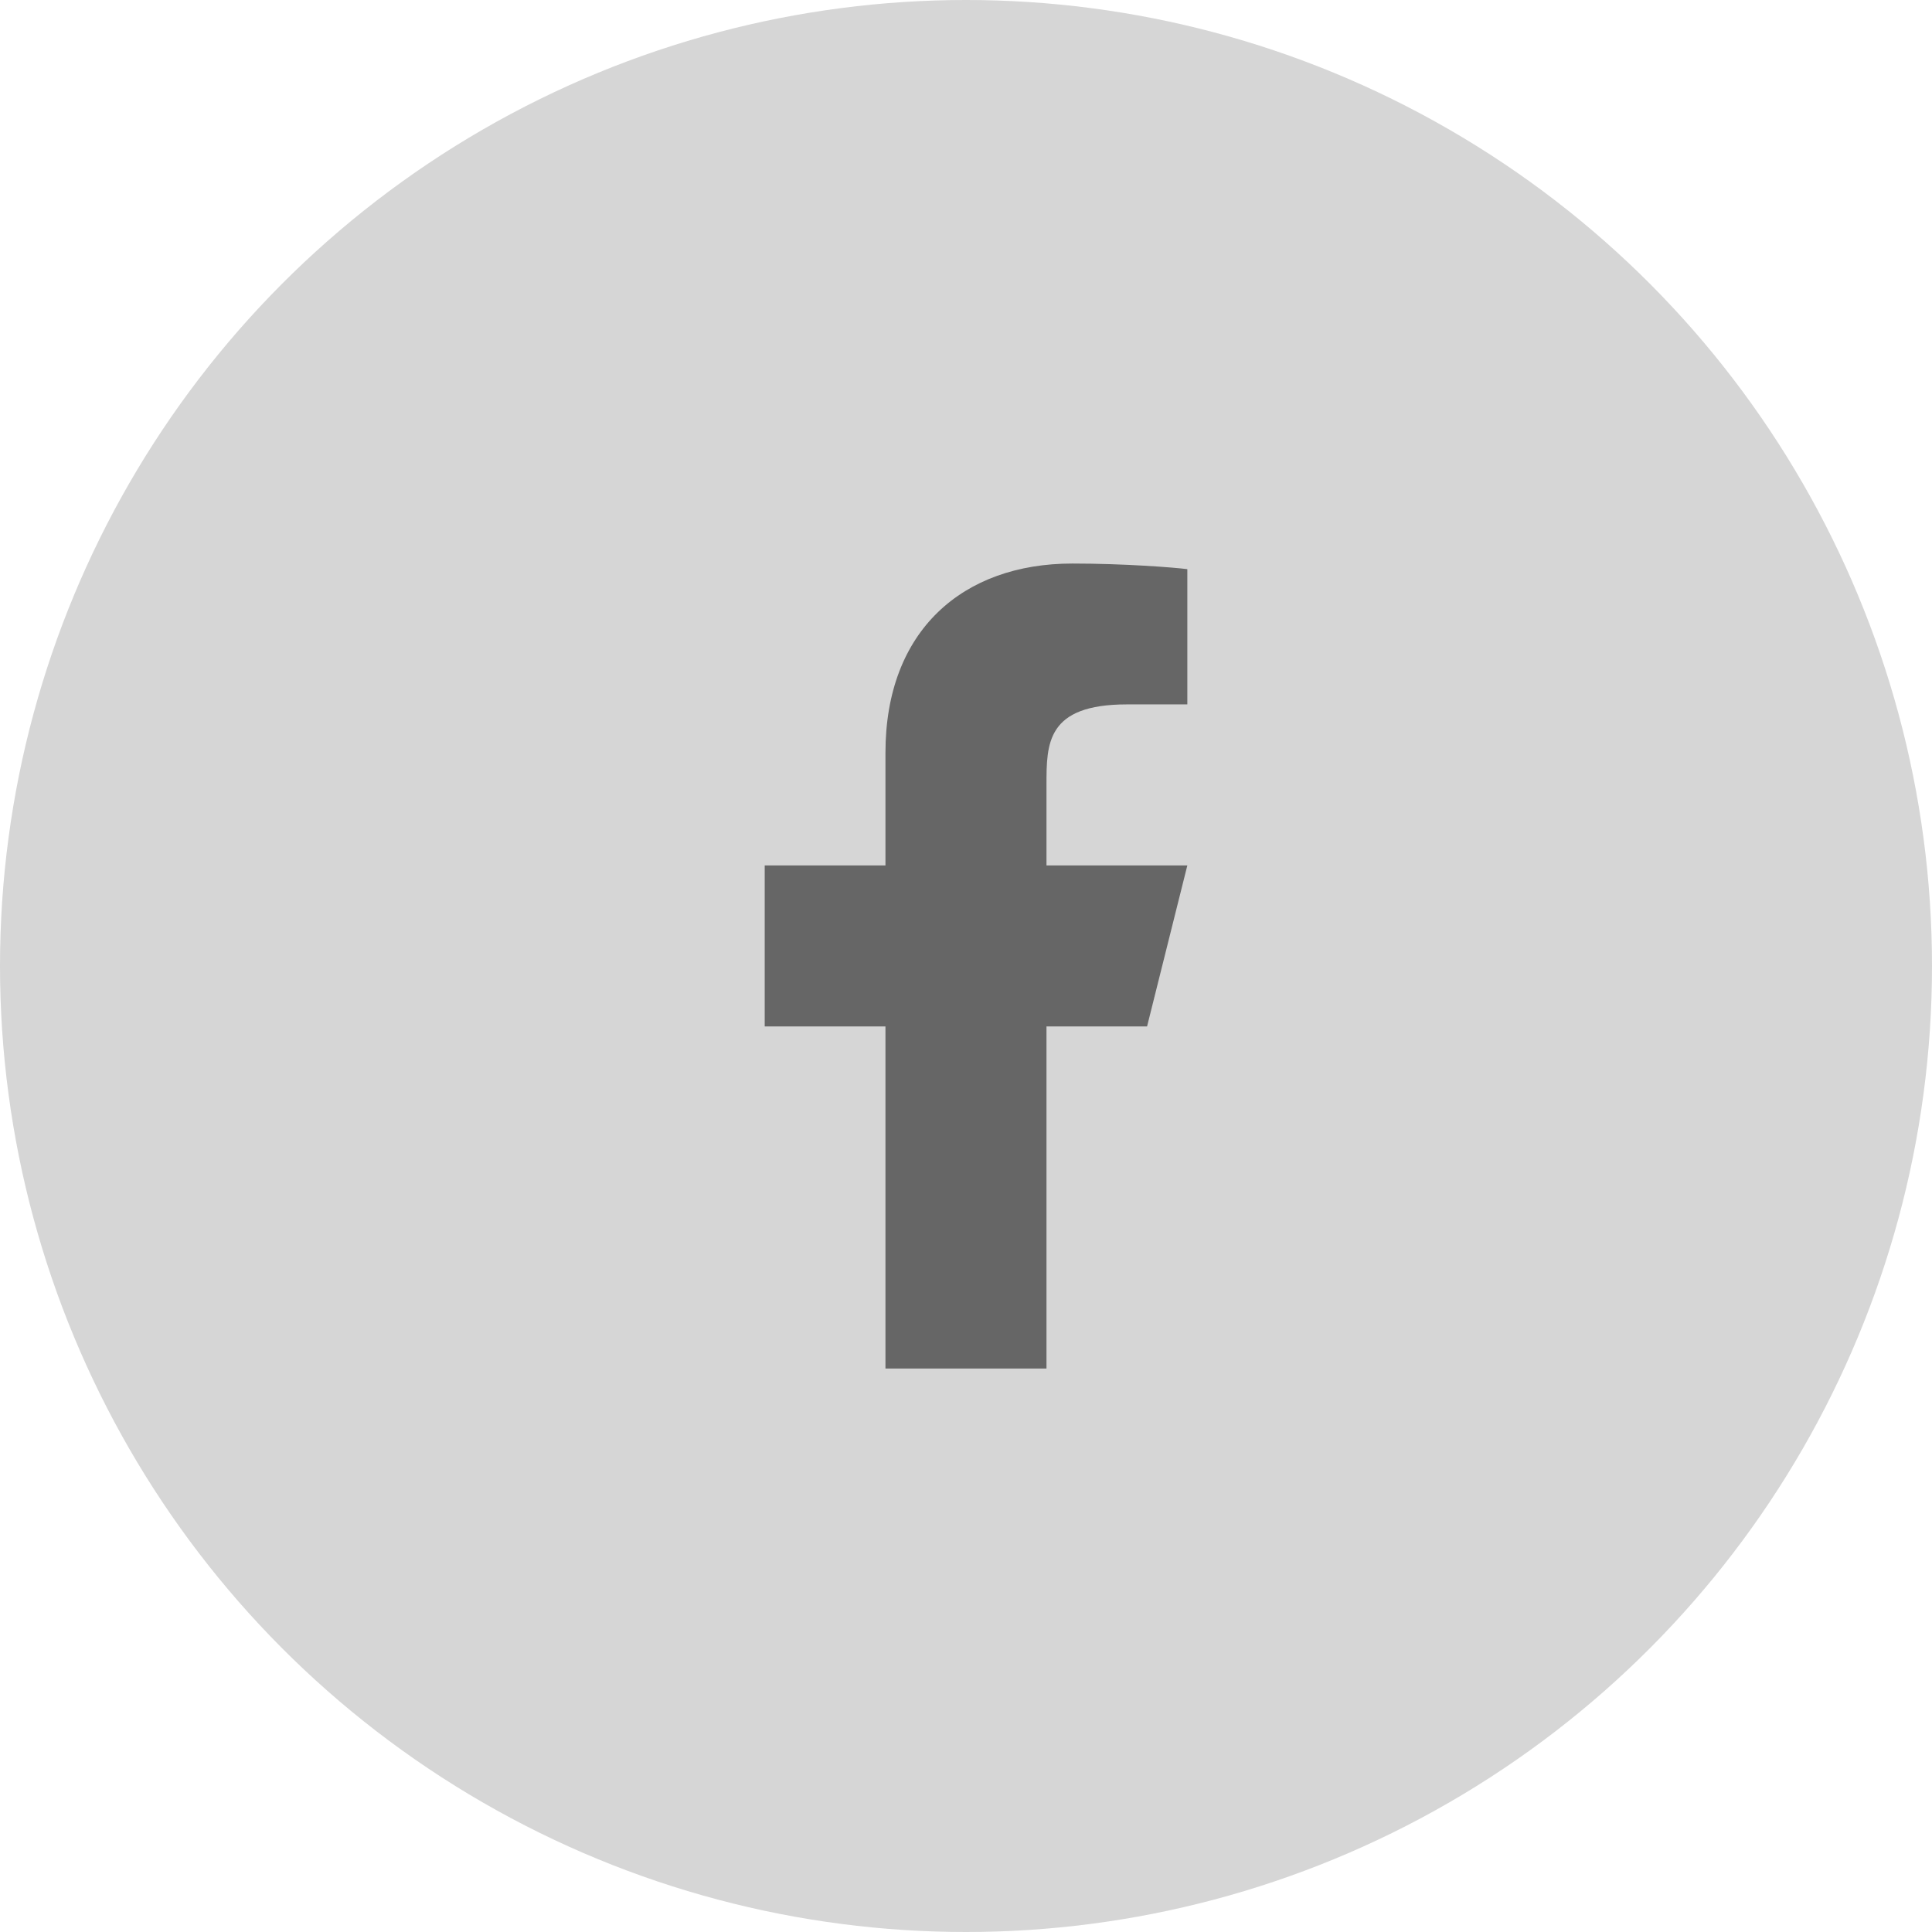
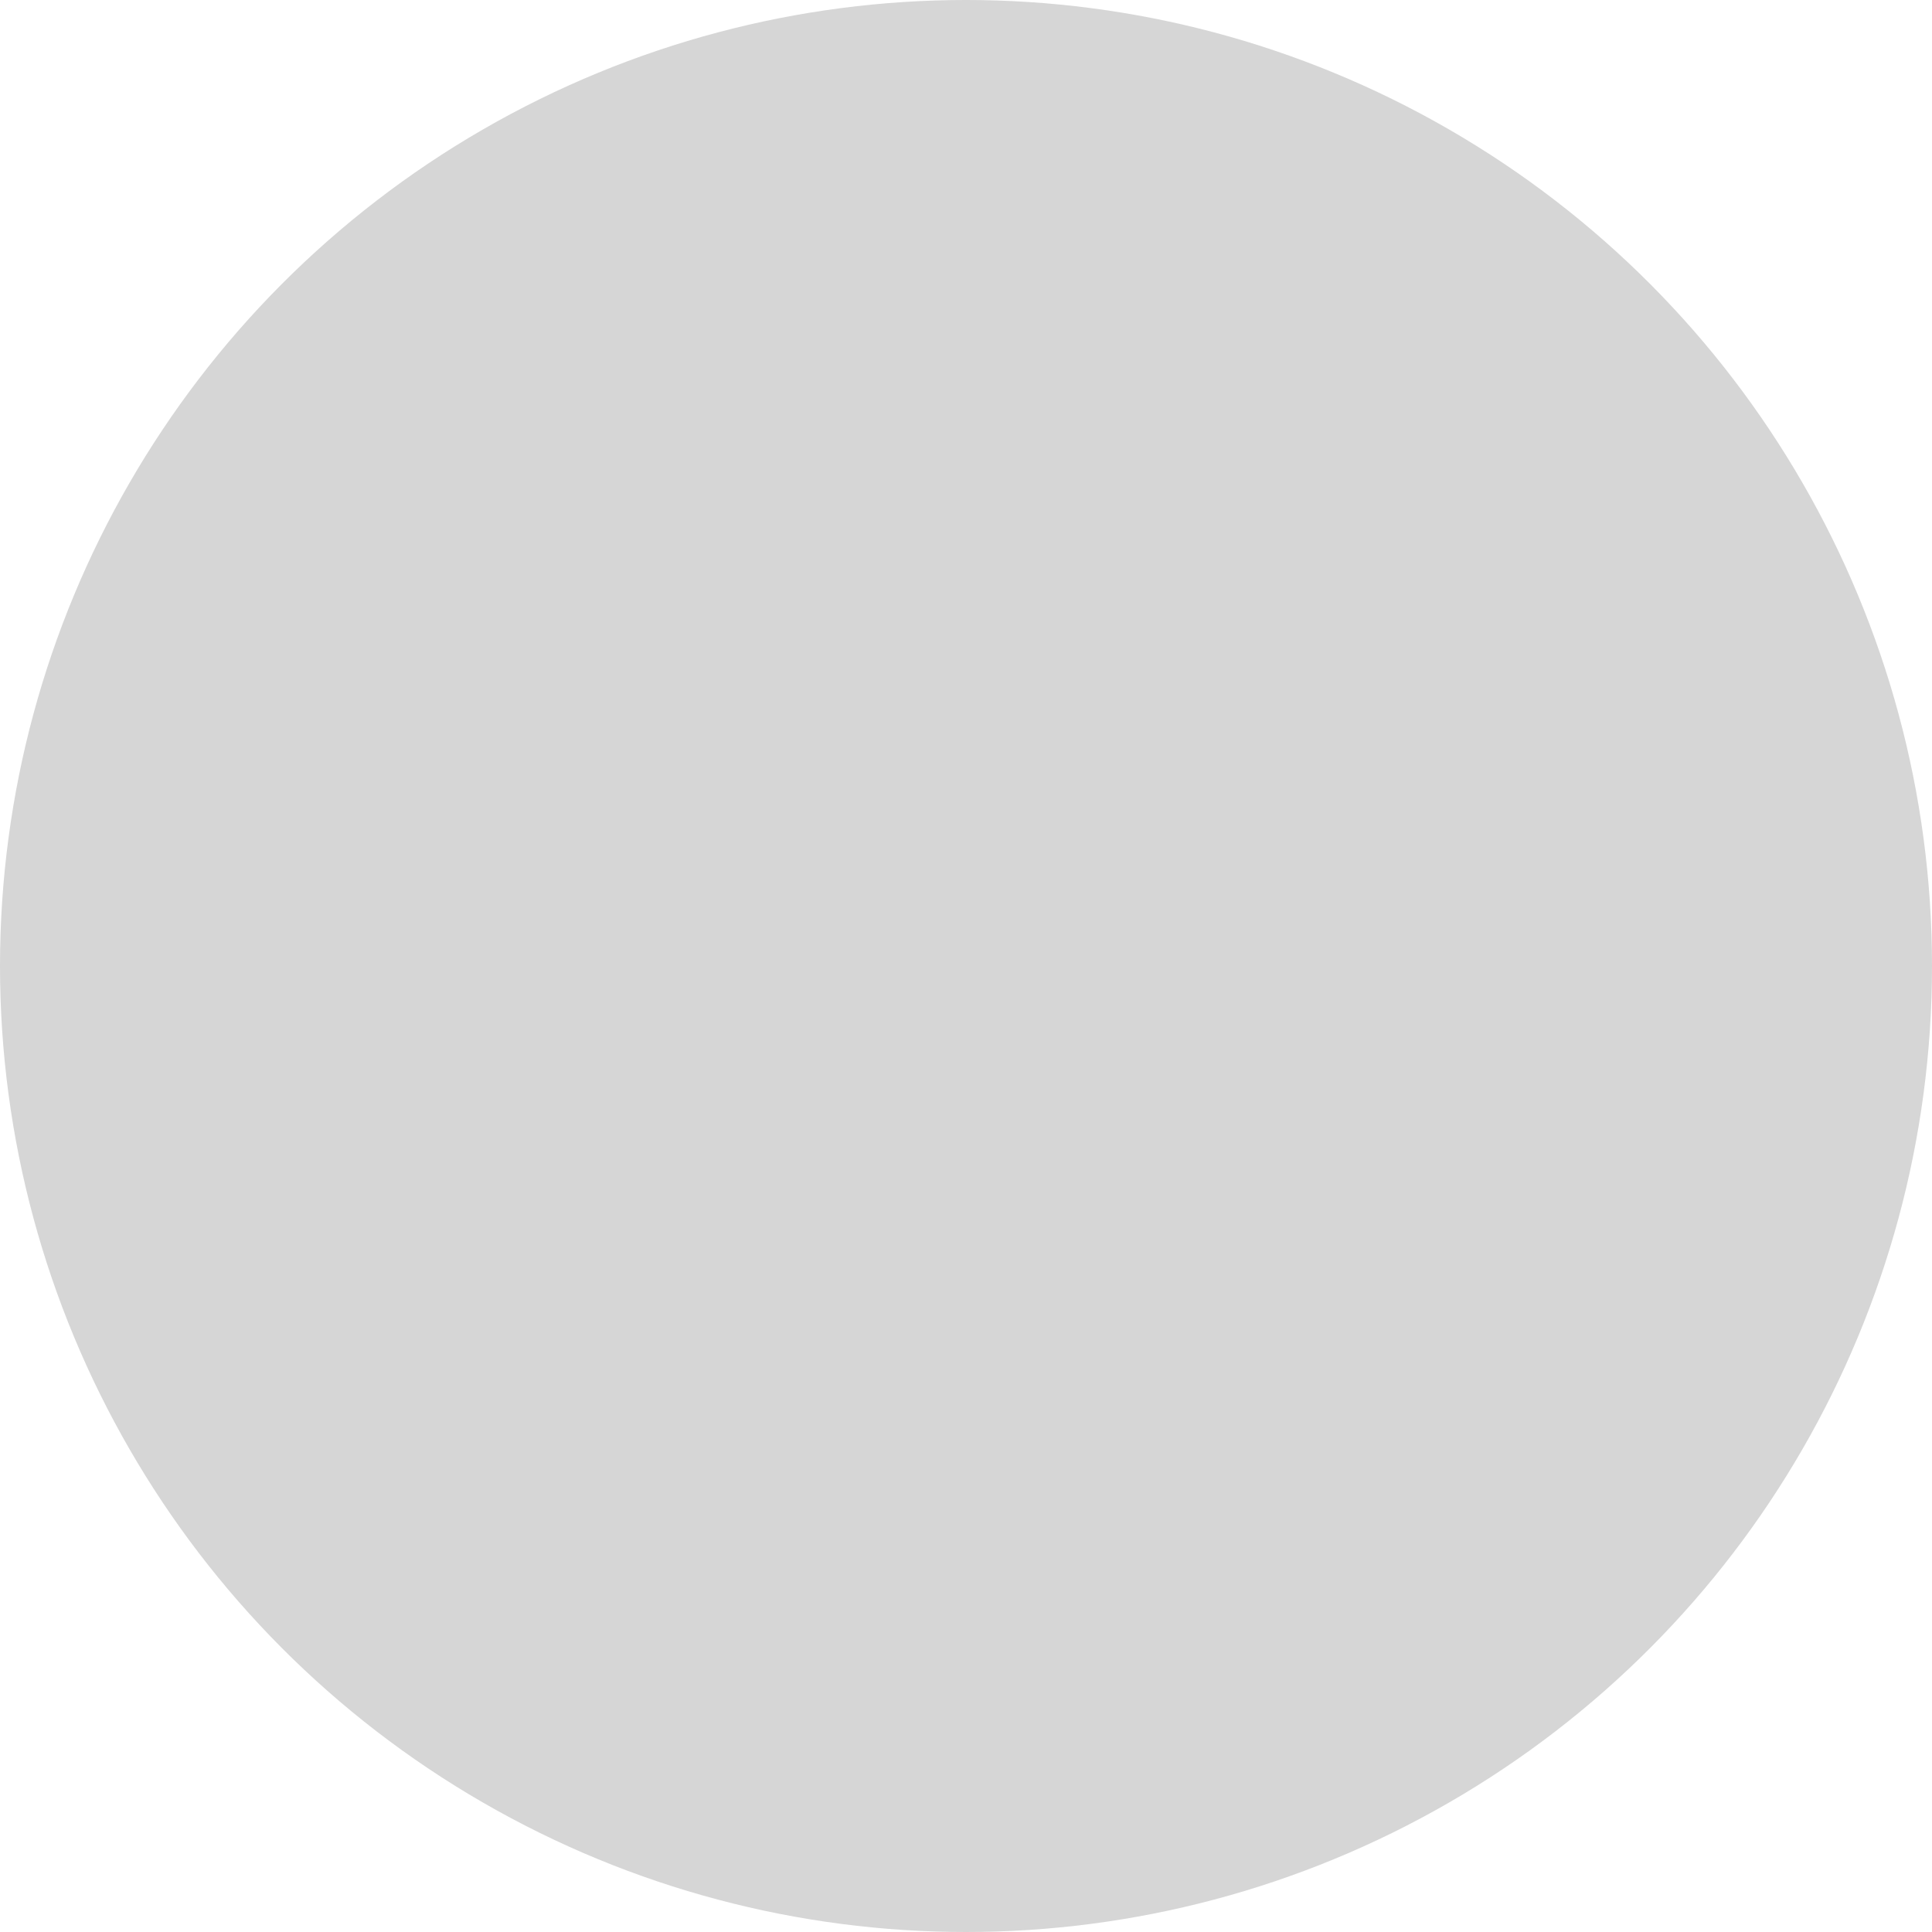
<svg xmlns="http://www.w3.org/2000/svg" width="32" height="32" viewBox="0 0 32 32" fill="none">
  <circle cx="16" cy="16" r="16" fill="#D6D6D6" />
  <g clip-path="url(#clip0_784_17236)">
-     <path d="M17.333 17.001H18.999L19.666 14.334H17.333V13.001C17.333 12.314 17.333 11.667 18.666 11.667H19.666V9.427C19.449 9.399 18.628 9.334 17.761 9.334C15.951 9.334 14.666 10.439 14.666 12.467V14.334H12.666V17.001H14.666V22.667H17.333V17.001Z" fill="#666666" />
-   </g>
+     </g>
  <defs>
    <clipPath id="clip0_784_17236">
      <rect width="16" height="16" fill="white" transform="translate(8 8)" />
    </clipPath>
  </defs>
</svg>